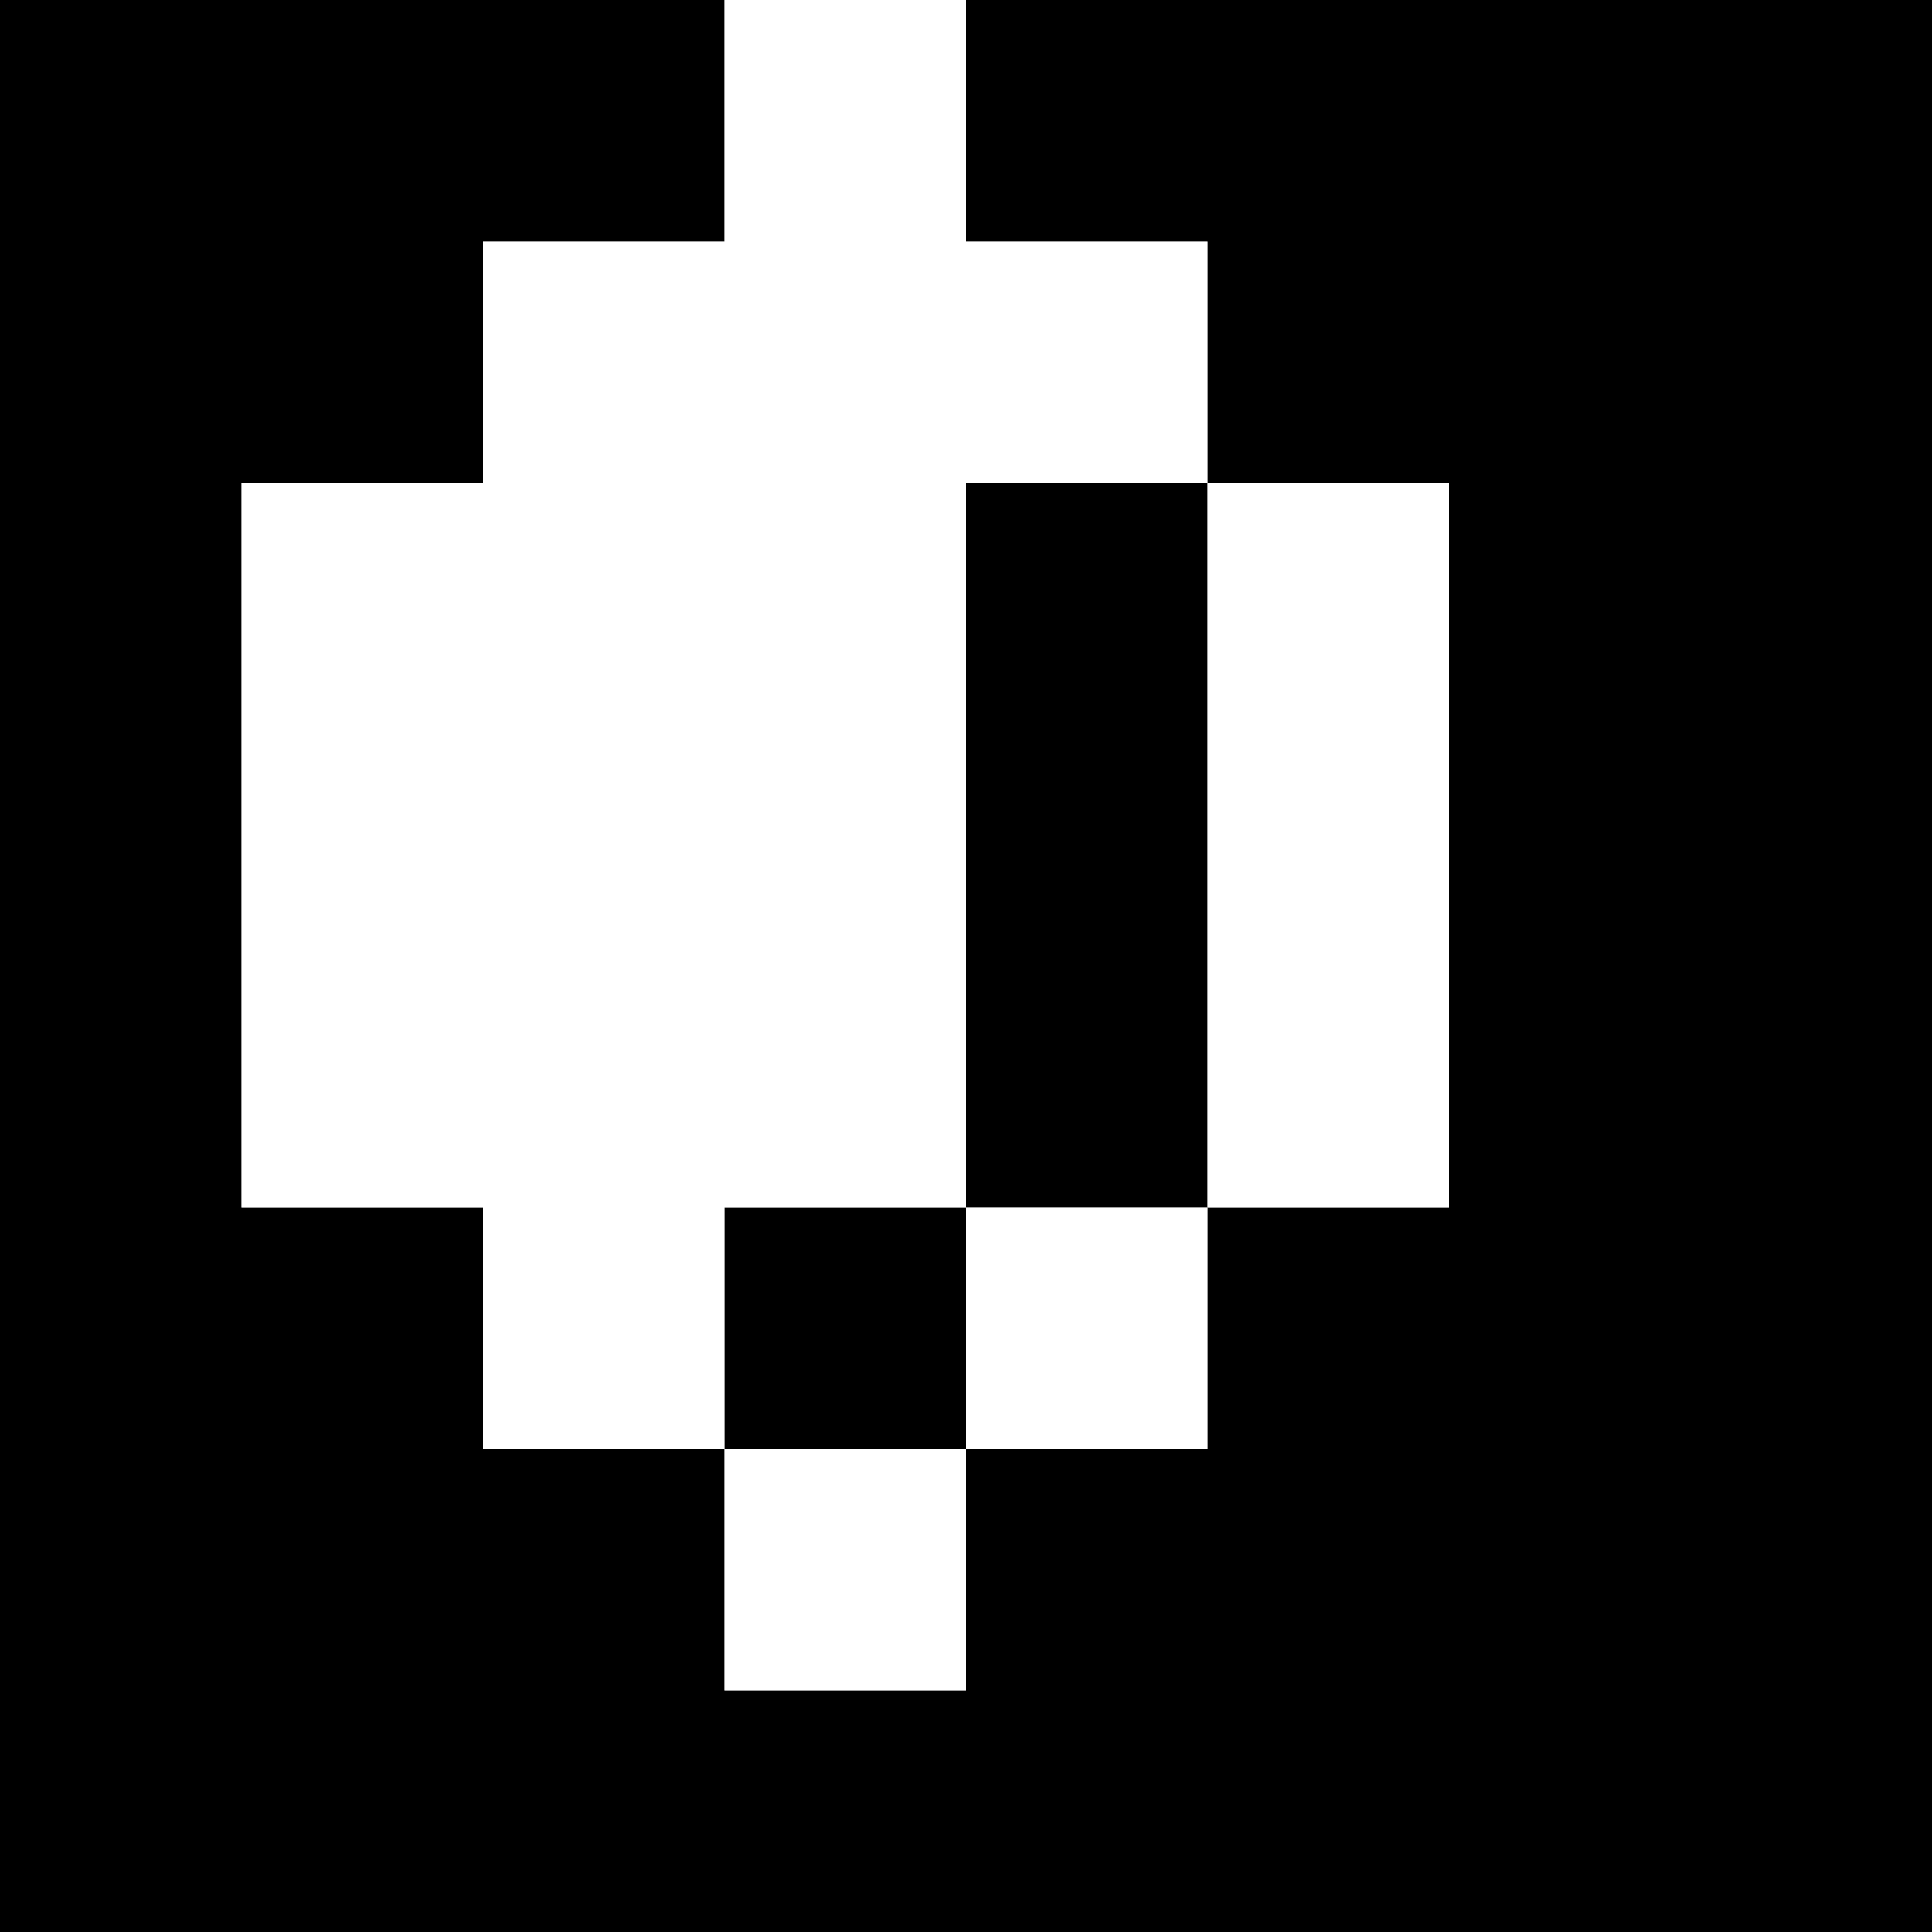
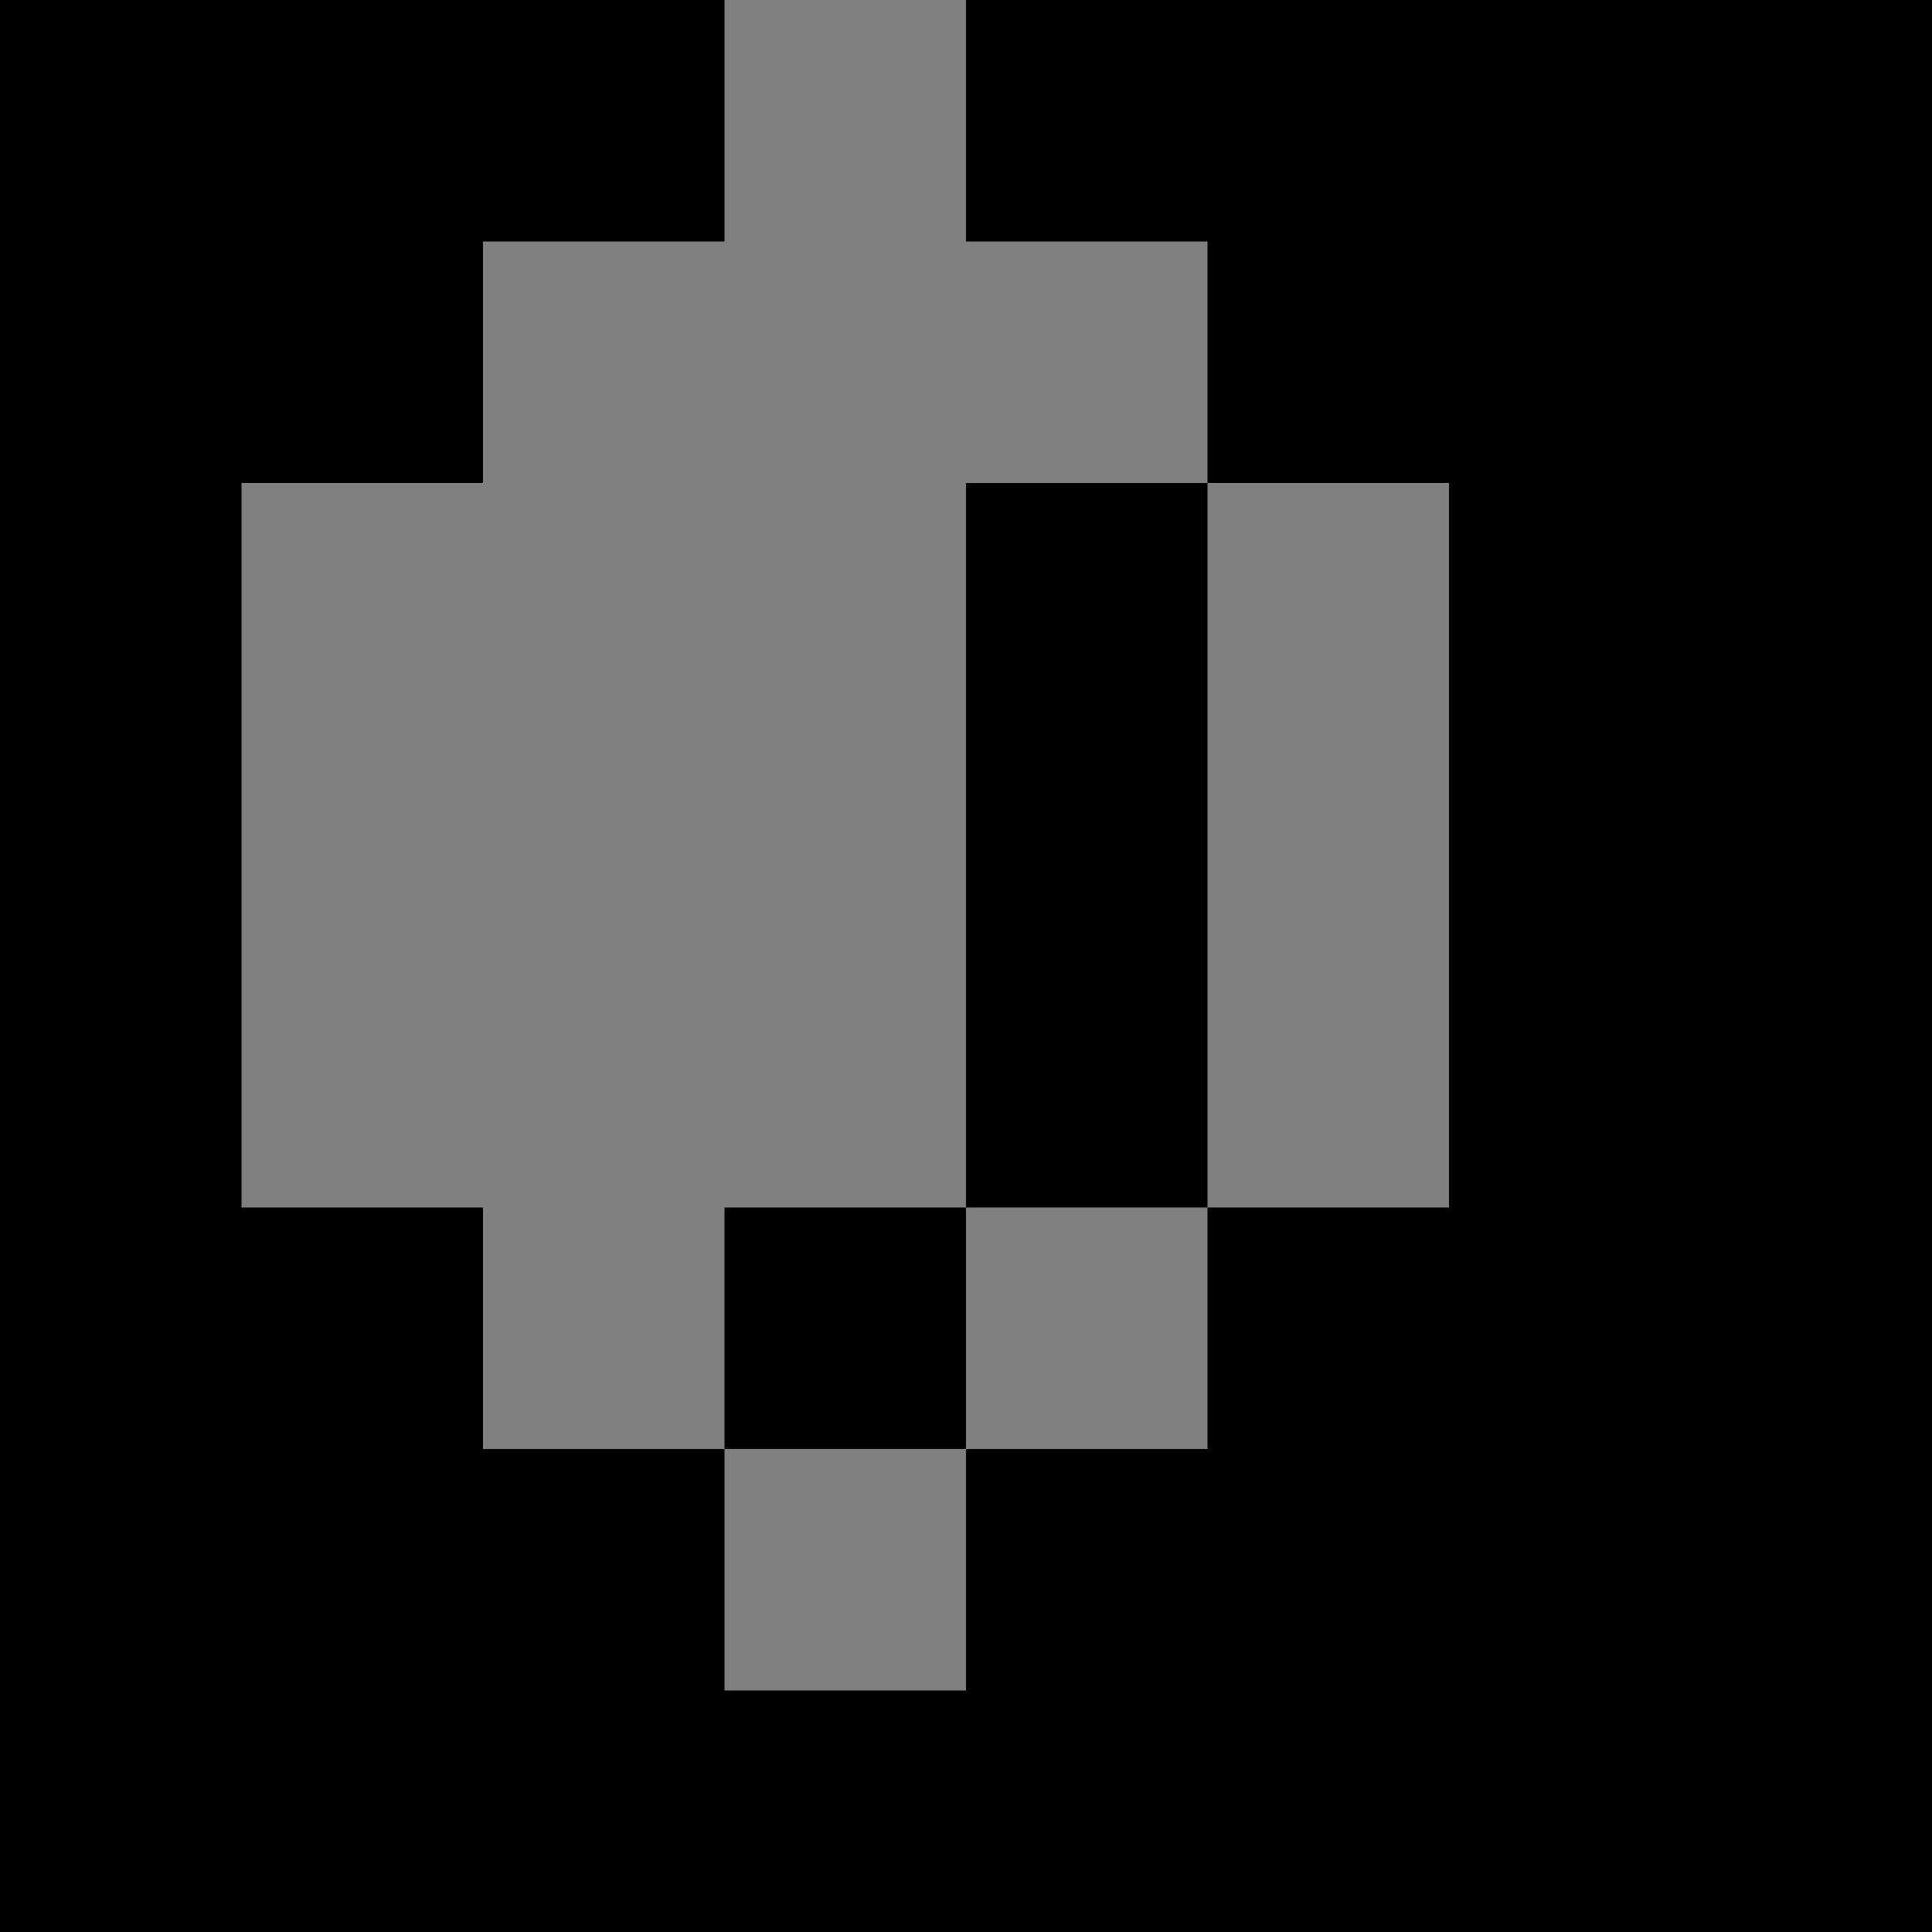
<svg xmlns="http://www.w3.org/2000/svg" viewBox="0 0 8 8">
  <rect x="0" y="0" width="8" height="8" fill="#808080" stroke="none" />
  <g id="status12" fill-rule="evenodd">
    <path fill="#000000" fill-opacity="1" class="c0" d="M0,0h3v1h-1v1h-1v3h1v1h1v-1h1v-3h1v-1h-1v-1h4v8h-8zM5,5h1v-3h-1v3h-1v1h1zM3,7h1v-1h-1z" />
-     <path fill="#ffffff" fill-opacity="1" class="c1" d="M3,0h1v1h1v1h1v3h-1v1h-1v1h-1v-1h-1v-1h-1v-3h1v-1h1zM4,5h1v-3h-1v3h-1v1h1z" />
  </g>
</svg>